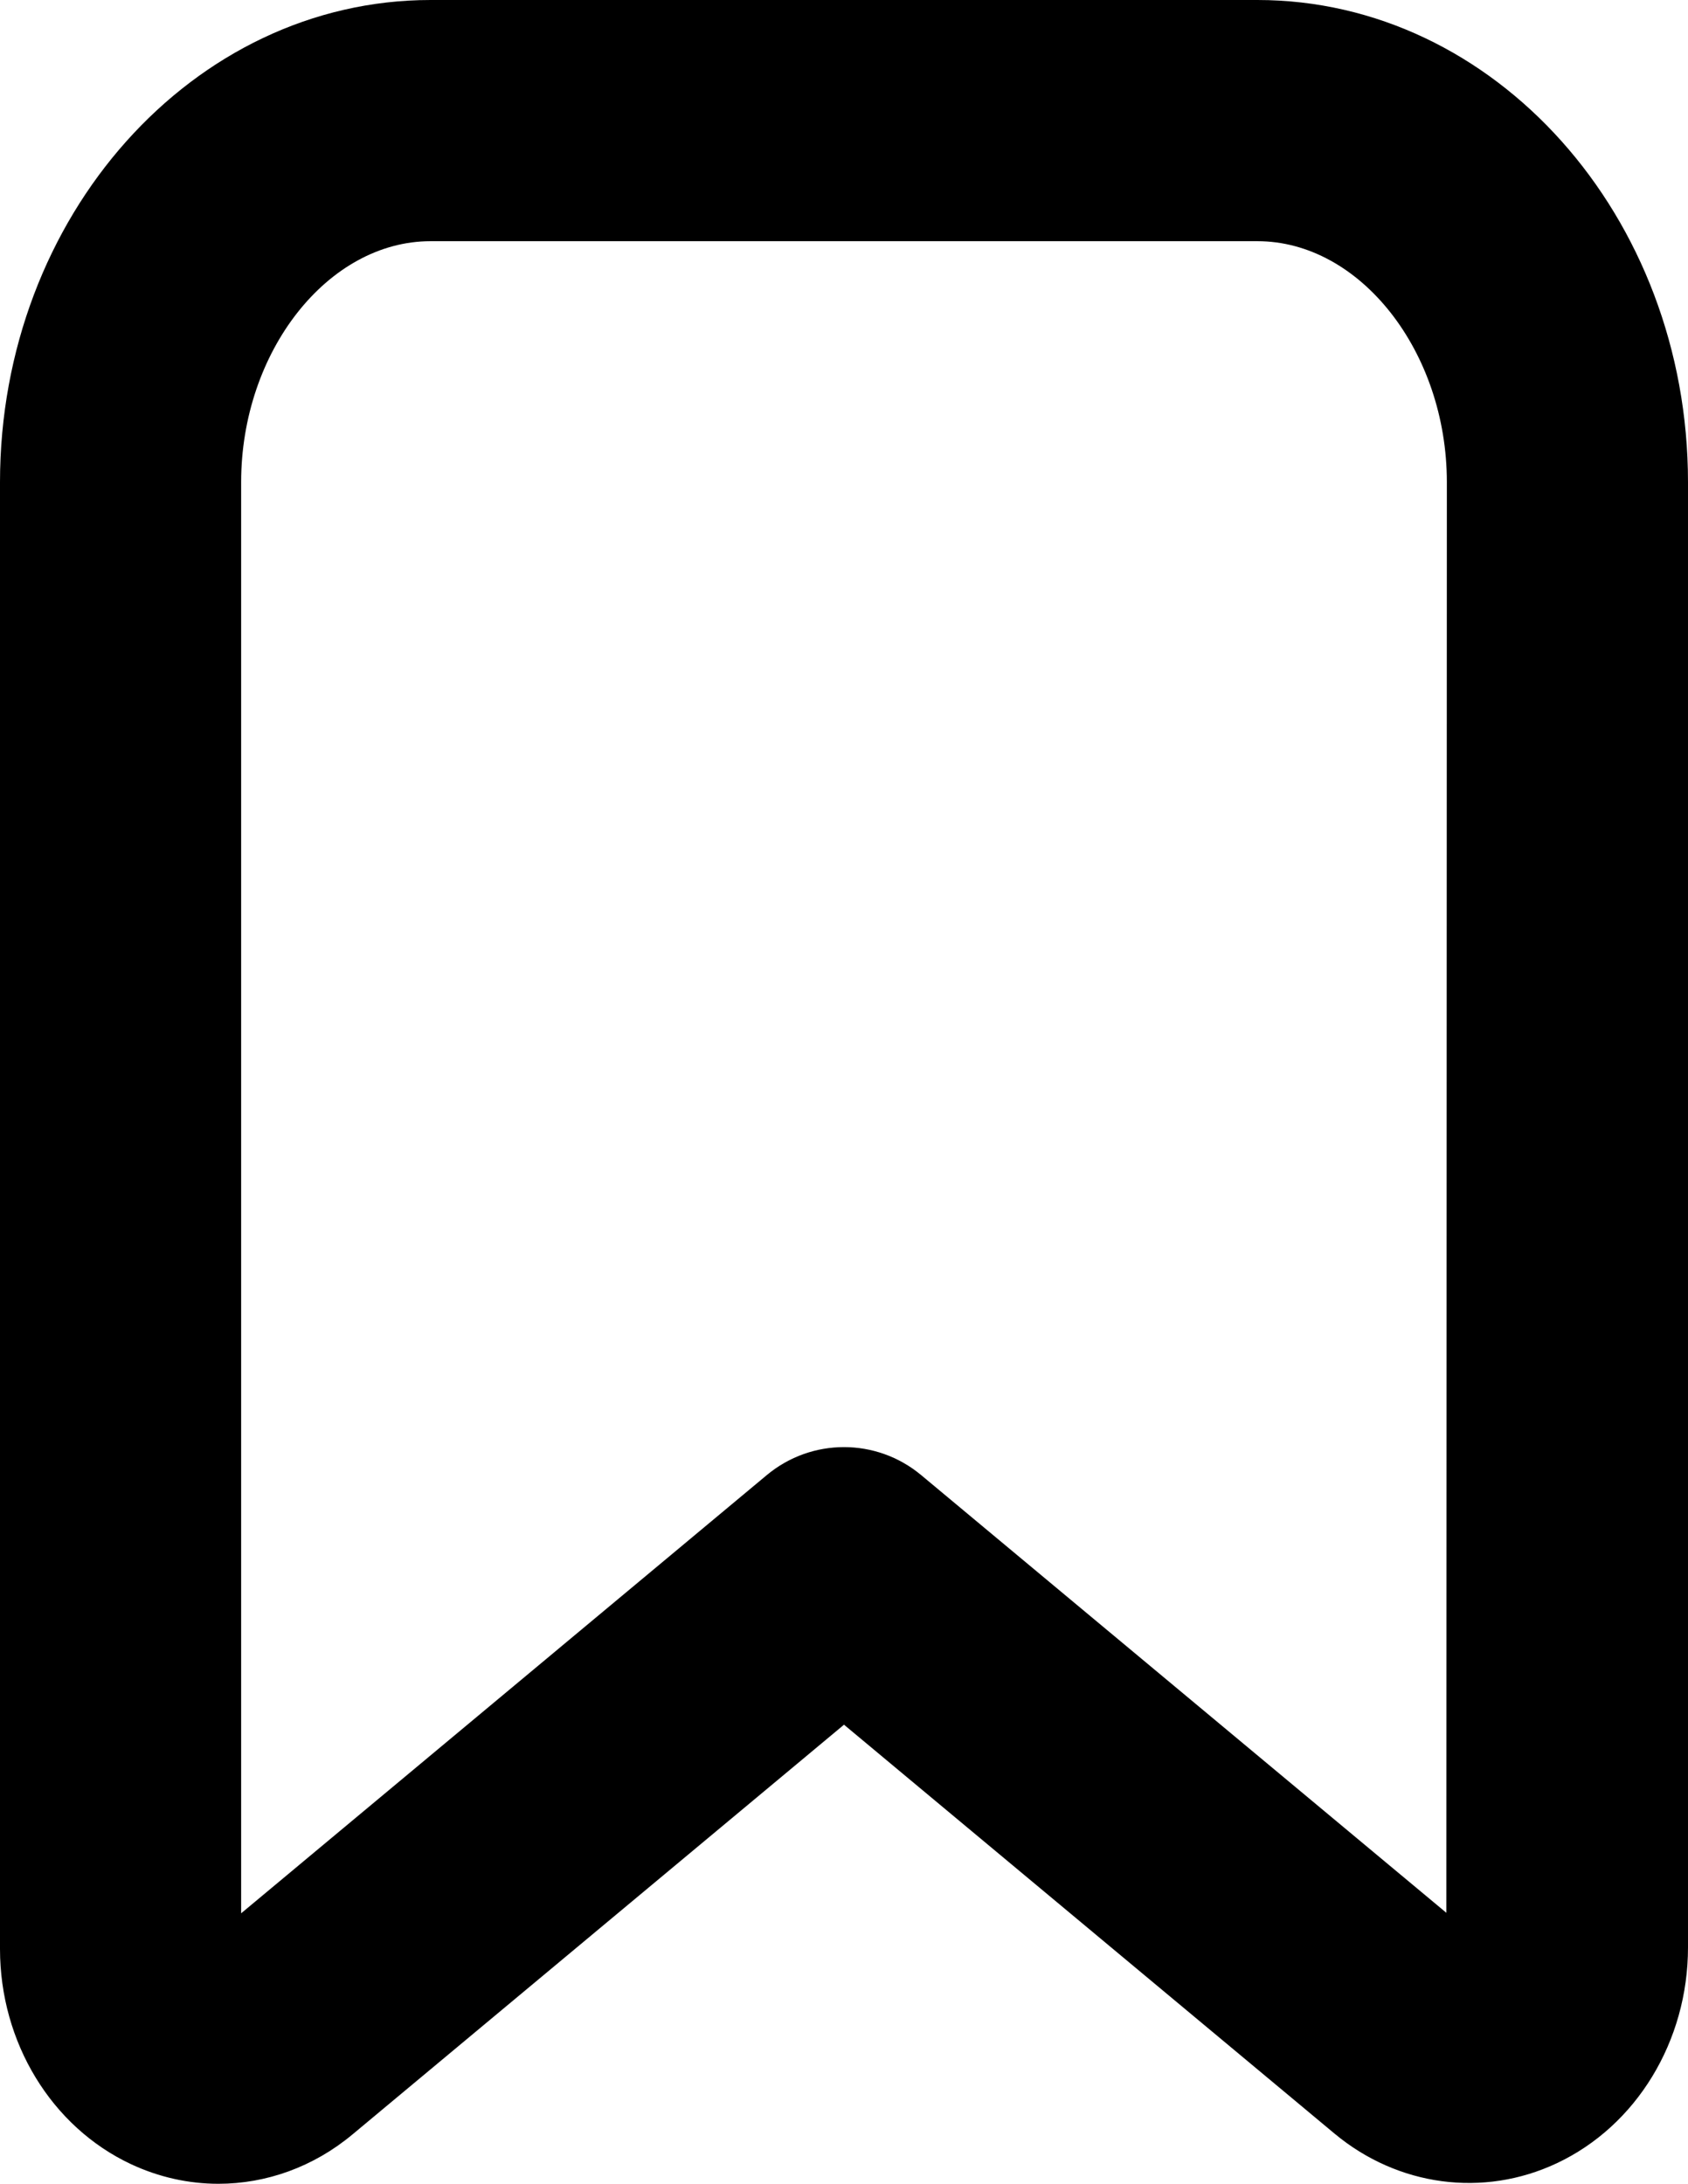
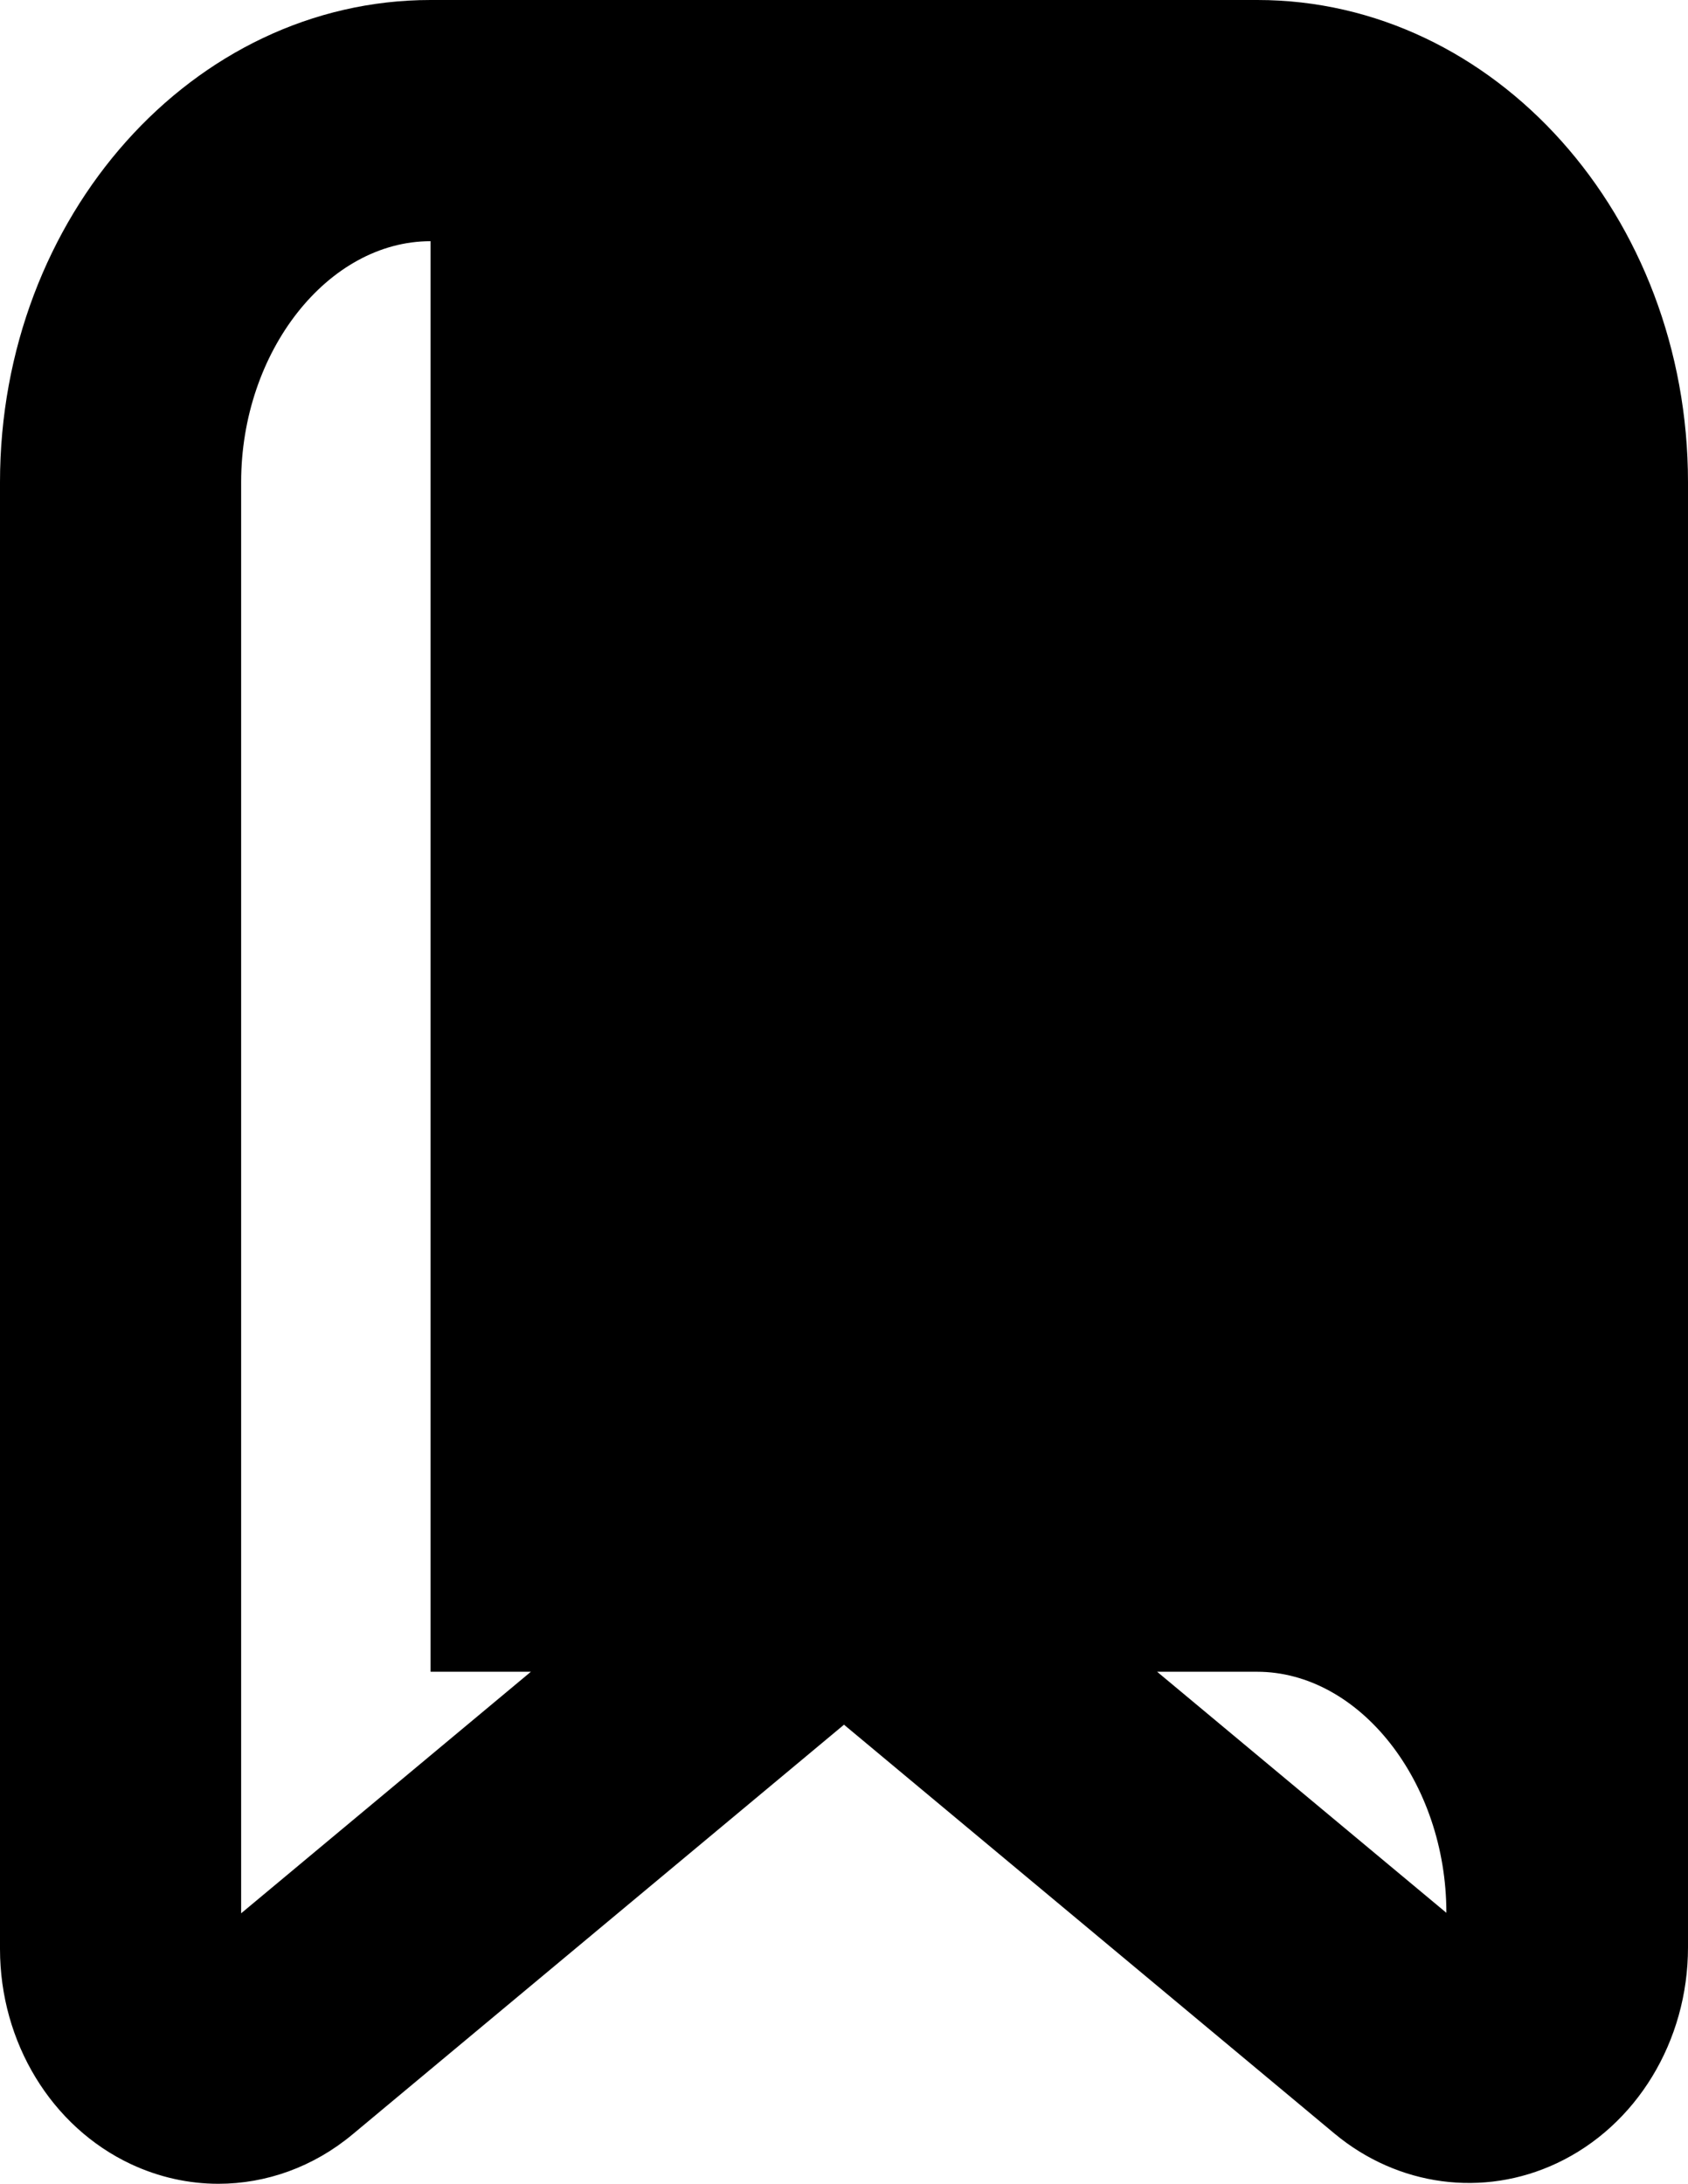
<svg xmlns="http://www.w3.org/2000/svg" version="1.1" id="Layer_1" x="0px" y="0px" viewBox="0 0 278.32 360" style="enable-background:new 0 0 278.32 360;" xml:space="preserve">
-   <path d="M36.01,360c-4.87,0-9.77-1.07-14.4-3.23C8.48,350.62,0,336.69,0,321.28V79.5C0,35.66,31.85,0,70.99,0h136.34  c39.14,0,70.99,35.66,70.99,79.5v241.53c0,15.46-8.5,29.43-21.67,35.6c-12.11,5.68-26.17,3.79-36.62-4.91l-80.87-67.4l-81.05,67.55  C51.68,357.23,43.88,360,36.01,360z M70.99,39.76c-16.93,0-31.23,18.2-31.23,39.74v235.91l86.67-72.24c7.38-6.15,18.07-6.15,25.45,0  l86.6,72.16l0.08-235.83c0-21.54-14.3-39.74-31.23-39.74H70.99z" />
+   <path d="M36.01,360c-4.87,0-9.77-1.07-14.4-3.23C8.48,350.62,0,336.69,0,321.28V79.5C0,35.66,31.85,0,70.99,0h136.34  c39.14,0,70.99,35.66,70.99,79.5v241.53c0,15.46-8.5,29.43-21.67,35.6c-12.11,5.68-26.17,3.79-36.62-4.91l-80.87-67.4l-81.05,67.55  C51.68,357.23,43.88,360,36.01,360z M70.99,39.76c-16.93,0-31.23,18.2-31.23,39.74v235.91l86.67-72.24c7.38-6.15,18.07-6.15,25.45,0  l86.6,72.16c0-21.54-14.3-39.74-31.23-39.74H70.99z" />
</svg>